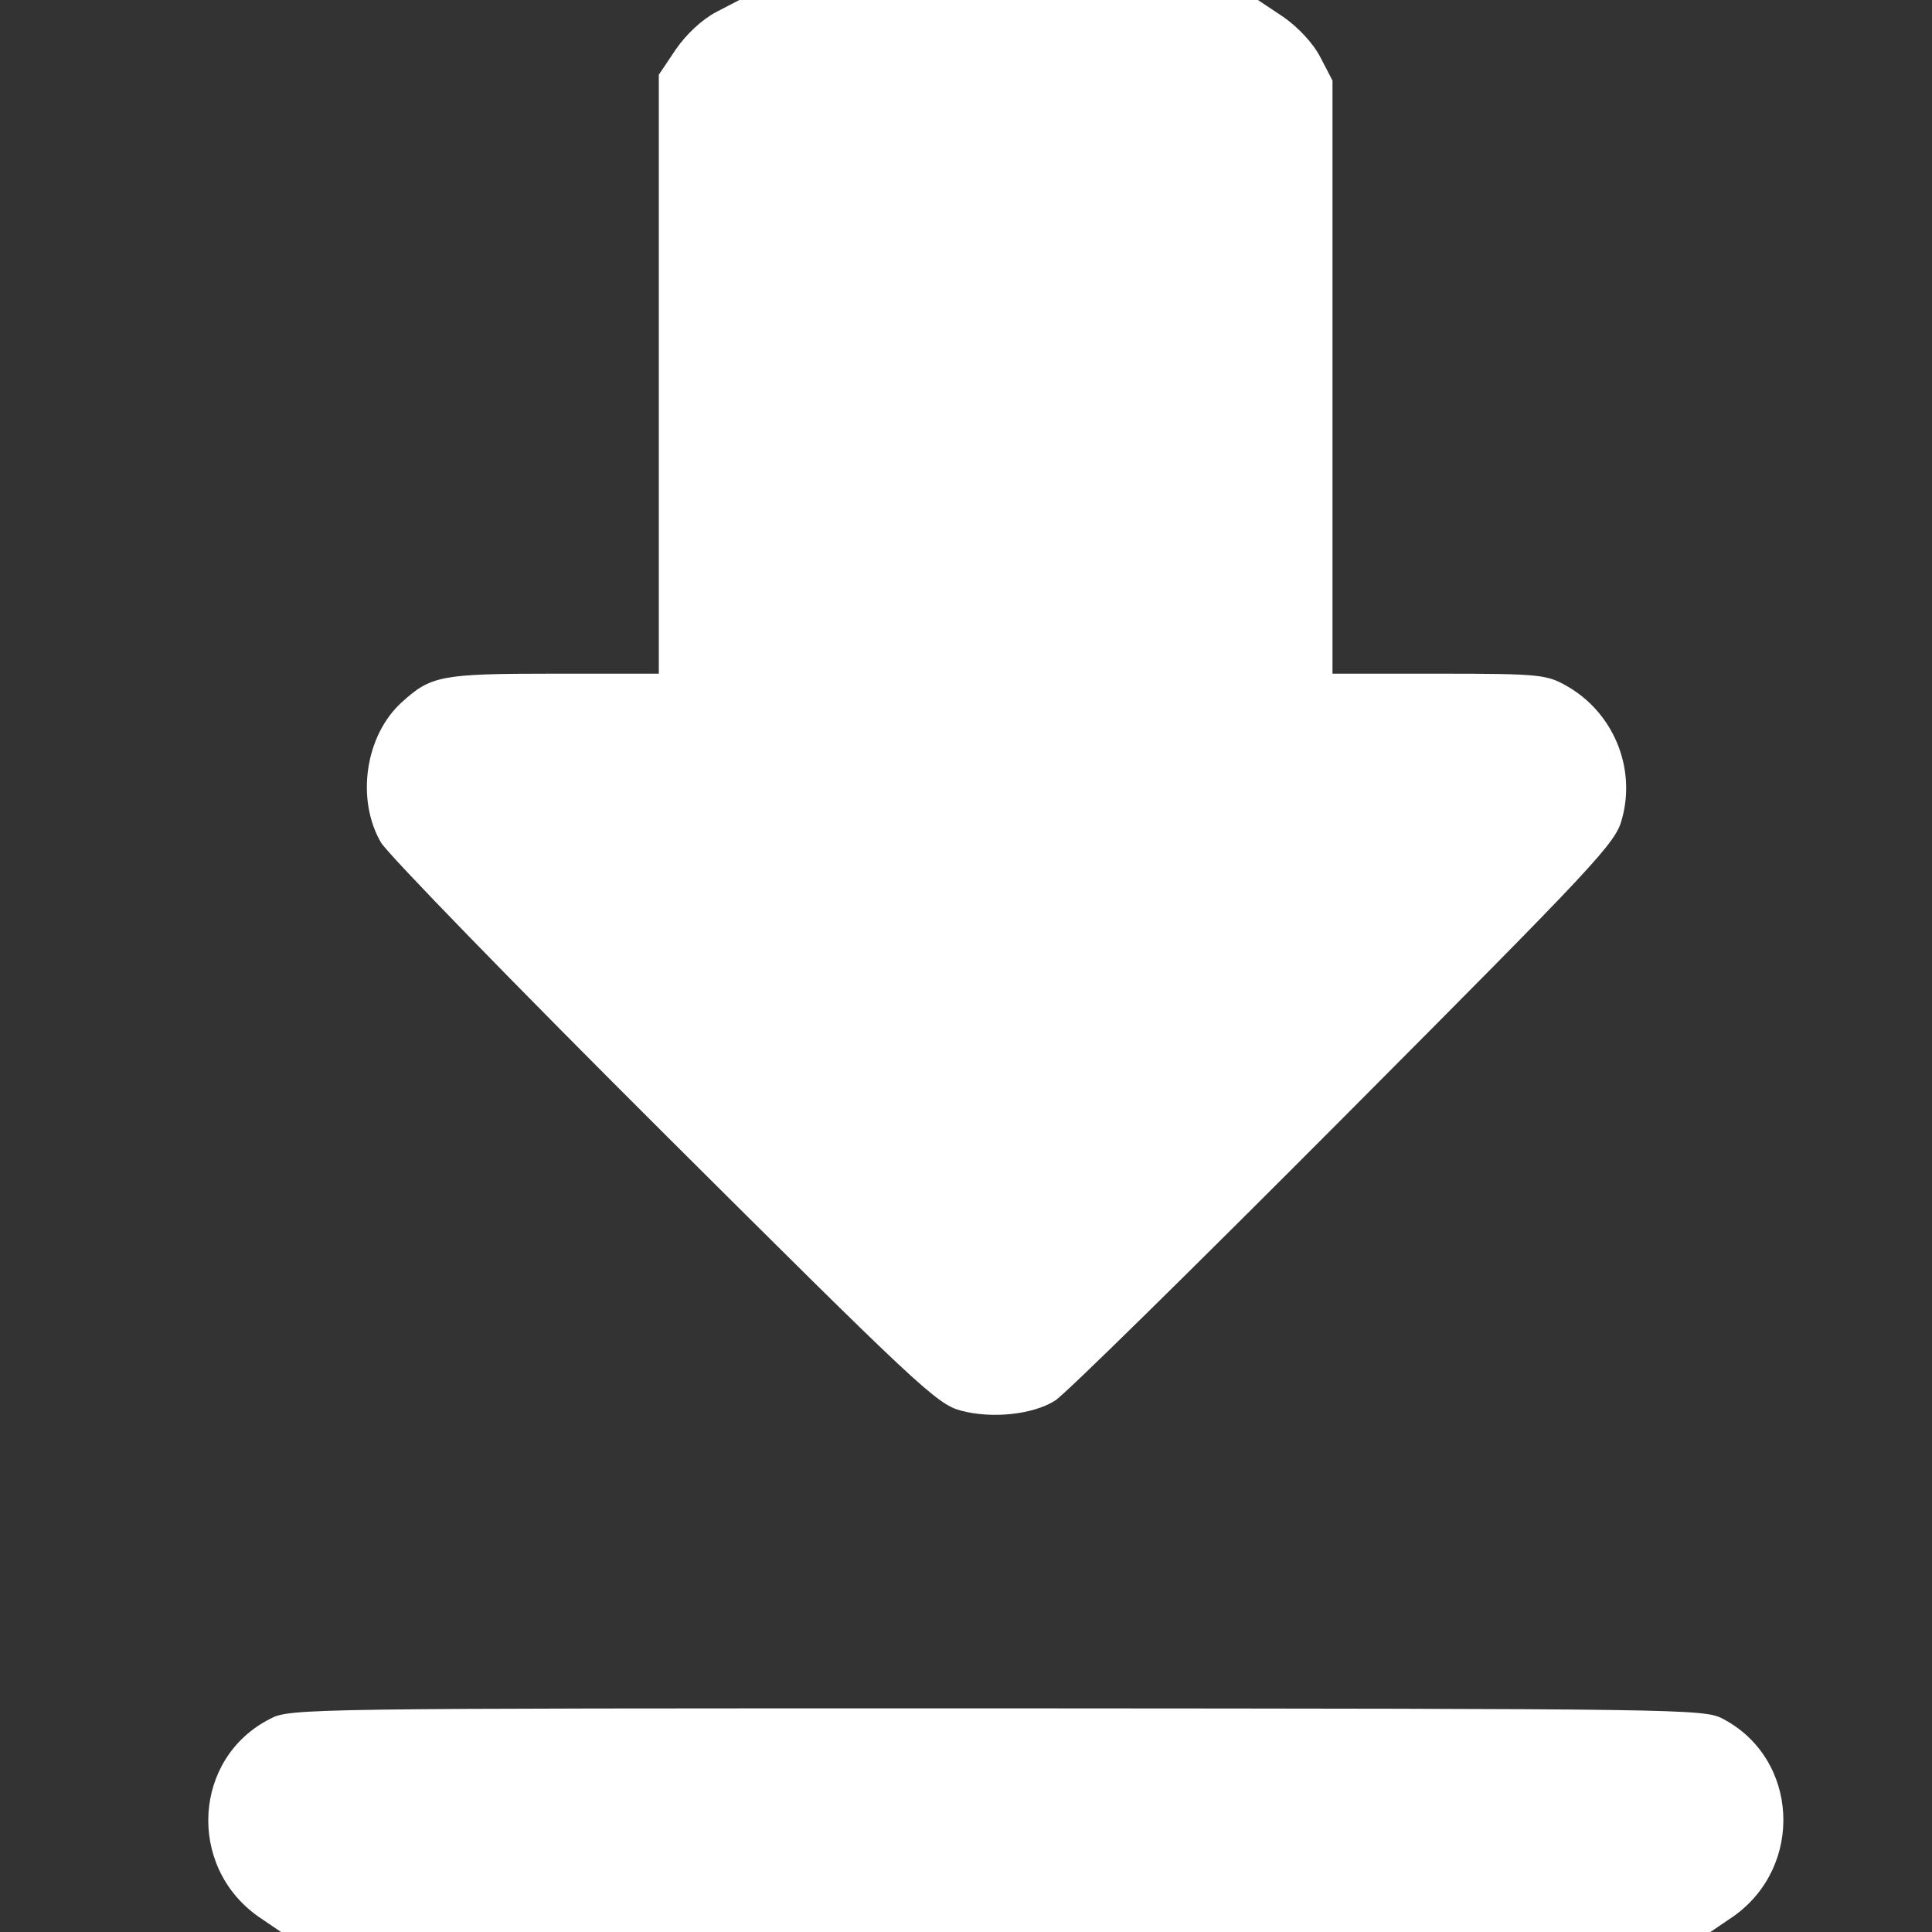
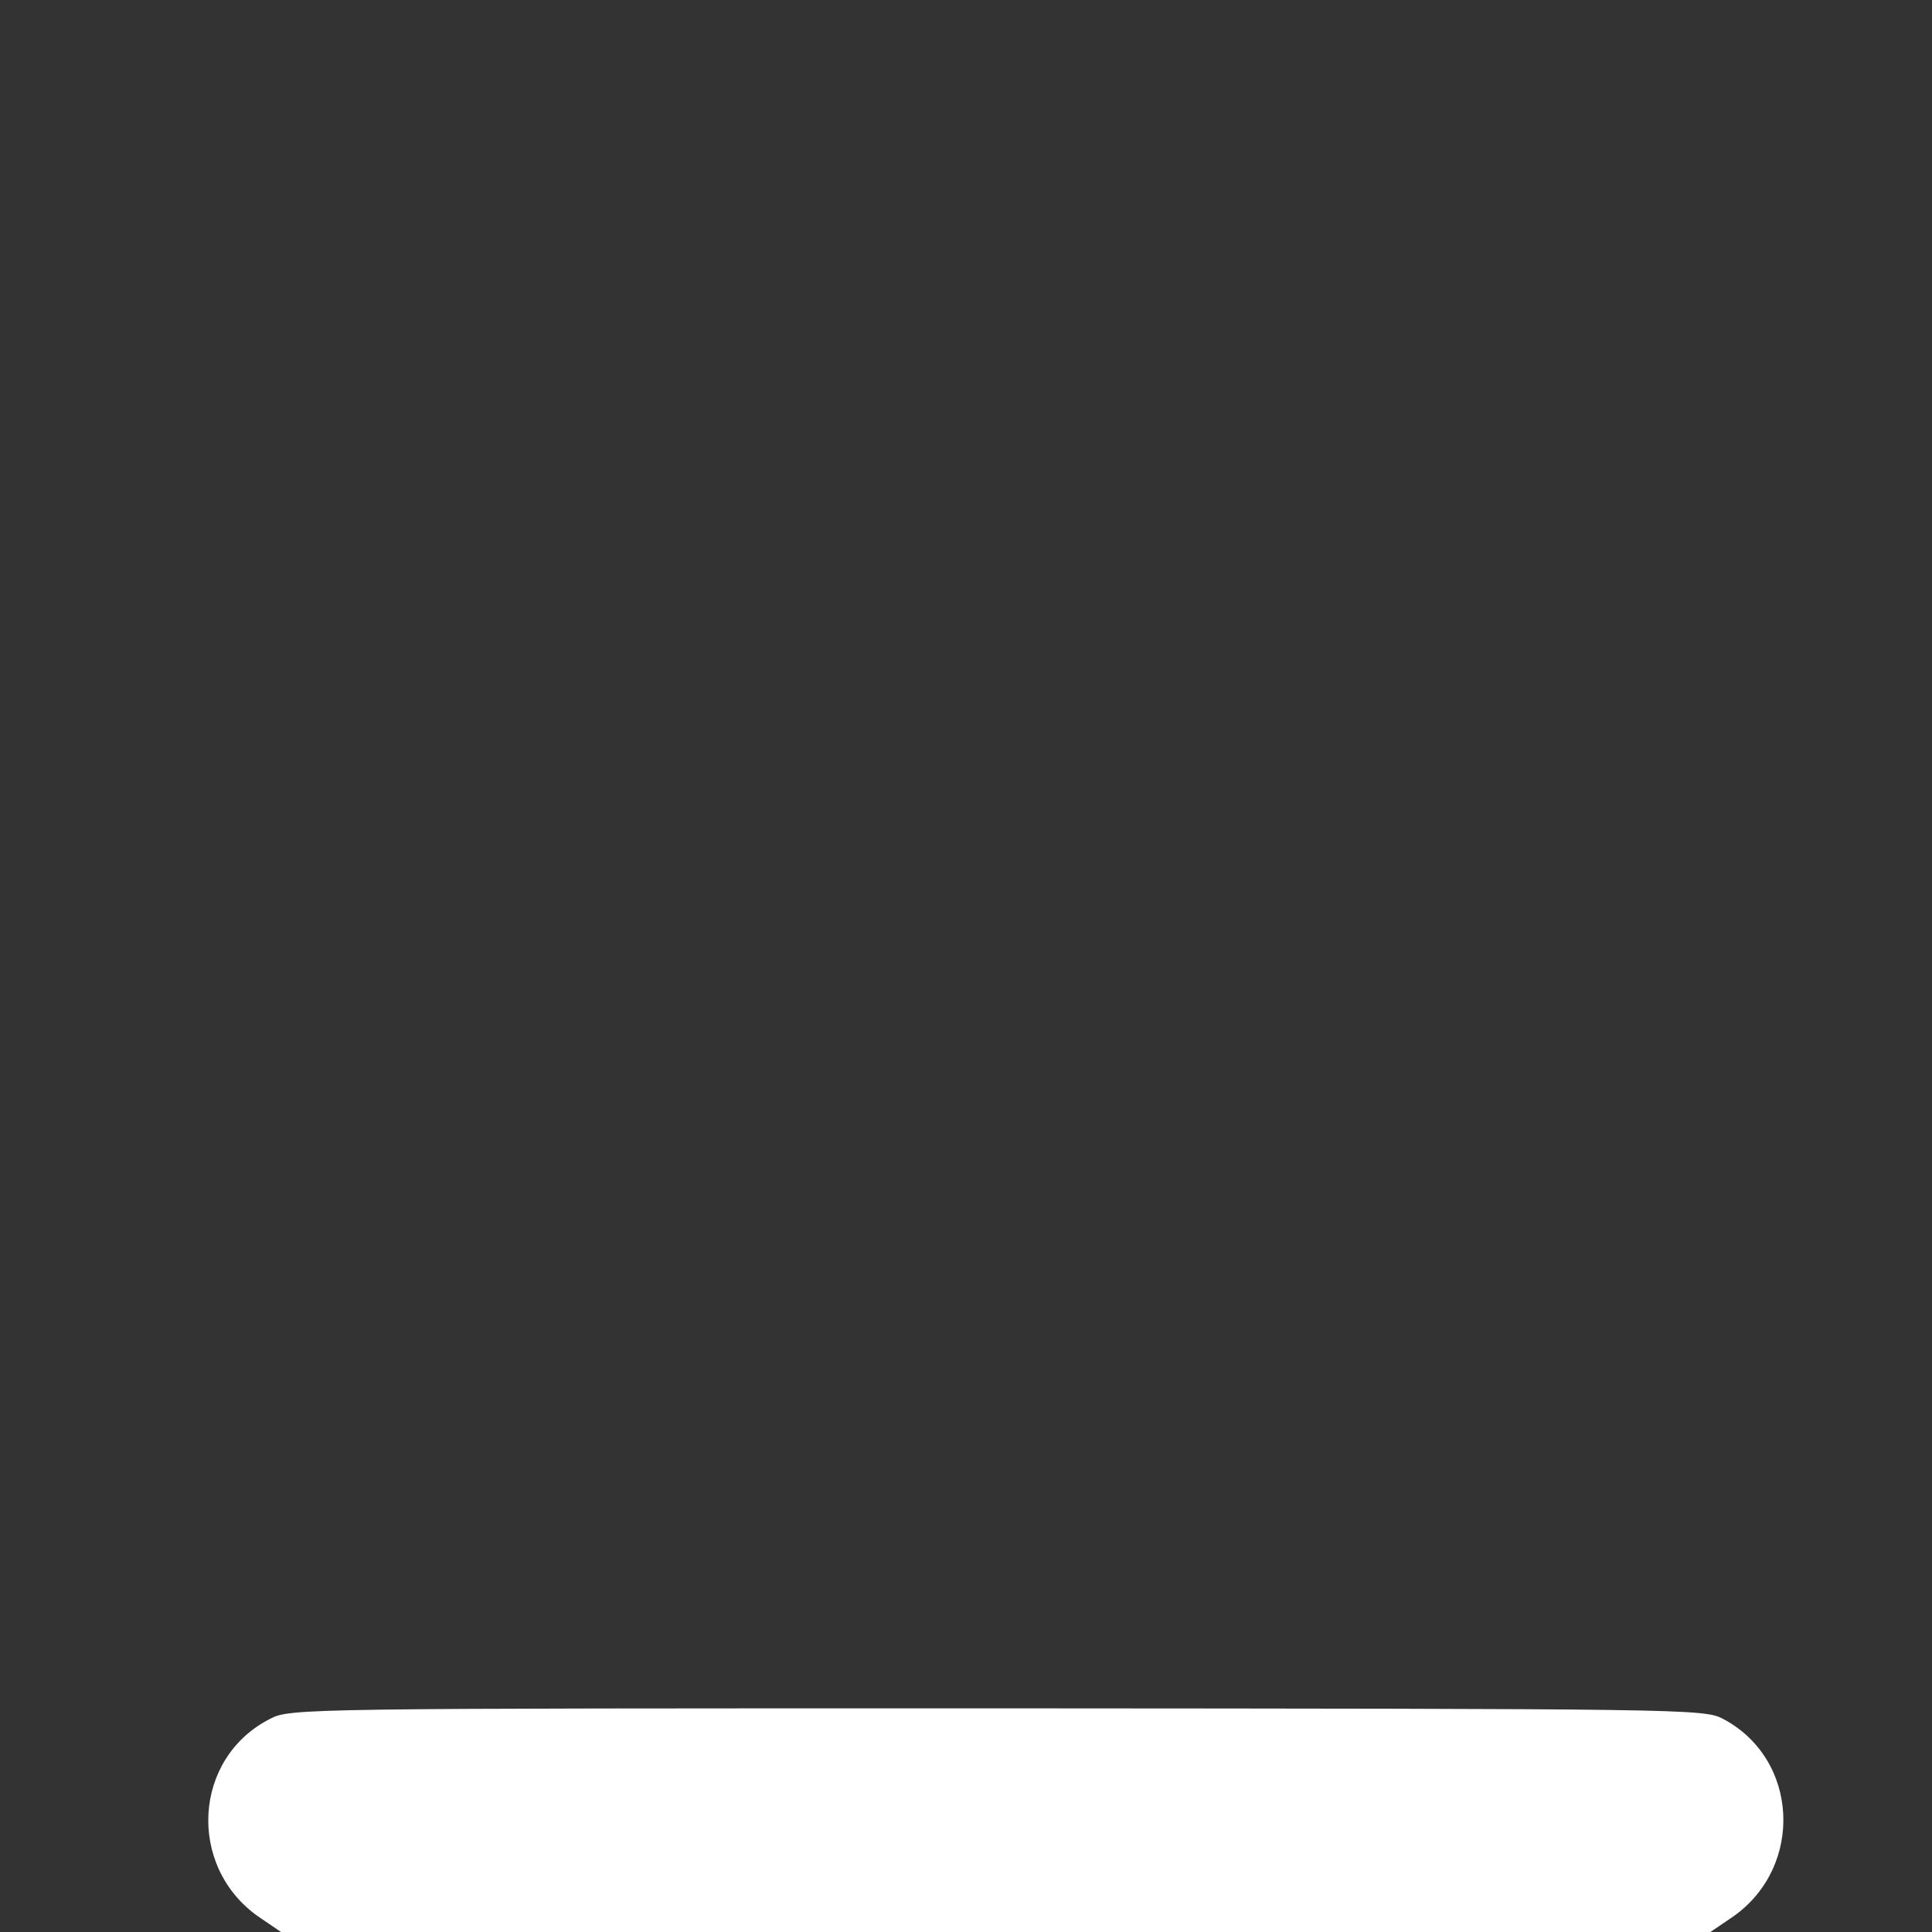
<svg xmlns="http://www.w3.org/2000/svg" width="13" height="13" viewBox="0 0 13 13" fill="none">
  <rect x="0" y="0" width="13" height="13" fill="#333333" stroke="none" />
-   <path d="M8.634 0.113C8.736 0.184 8.835 0.29 8.885 0.386L8.966 0.542V2.539V4.533H9.682C10.362 4.533 10.408 4.54 10.539 4.614C10.854 4.791 11.01 5.163 10.914 5.51C10.872 5.673 10.755 5.797 9.041 7.518C8.035 8.528 7.164 9.385 7.1 9.424C6.951 9.519 6.672 9.548 6.463 9.491C6.303 9.448 6.162 9.314 4.476 7.635C3.477 6.64 2.617 5.755 2.564 5.67C2.394 5.379 2.457 4.947 2.705 4.724C2.9 4.547 2.967 4.533 3.725 4.533H4.433V2.518V0.503L4.547 0.333C4.618 0.23 4.724 0.131 4.819 0.081L4.975 -2.18389e-05H6.718H8.464L8.634 0.113Z" fill="white" />
  <path d="M11.594 11.566C12.104 11.835 12.14 12.557 11.665 12.894L11.509 13H6.7H1.891L1.735 12.894C1.257 12.554 1.3 11.828 1.817 11.566C1.948 11.495 2.043 11.495 6.707 11.495C11.339 11.498 11.467 11.498 11.594 11.566Z" fill="white" />
</svg>